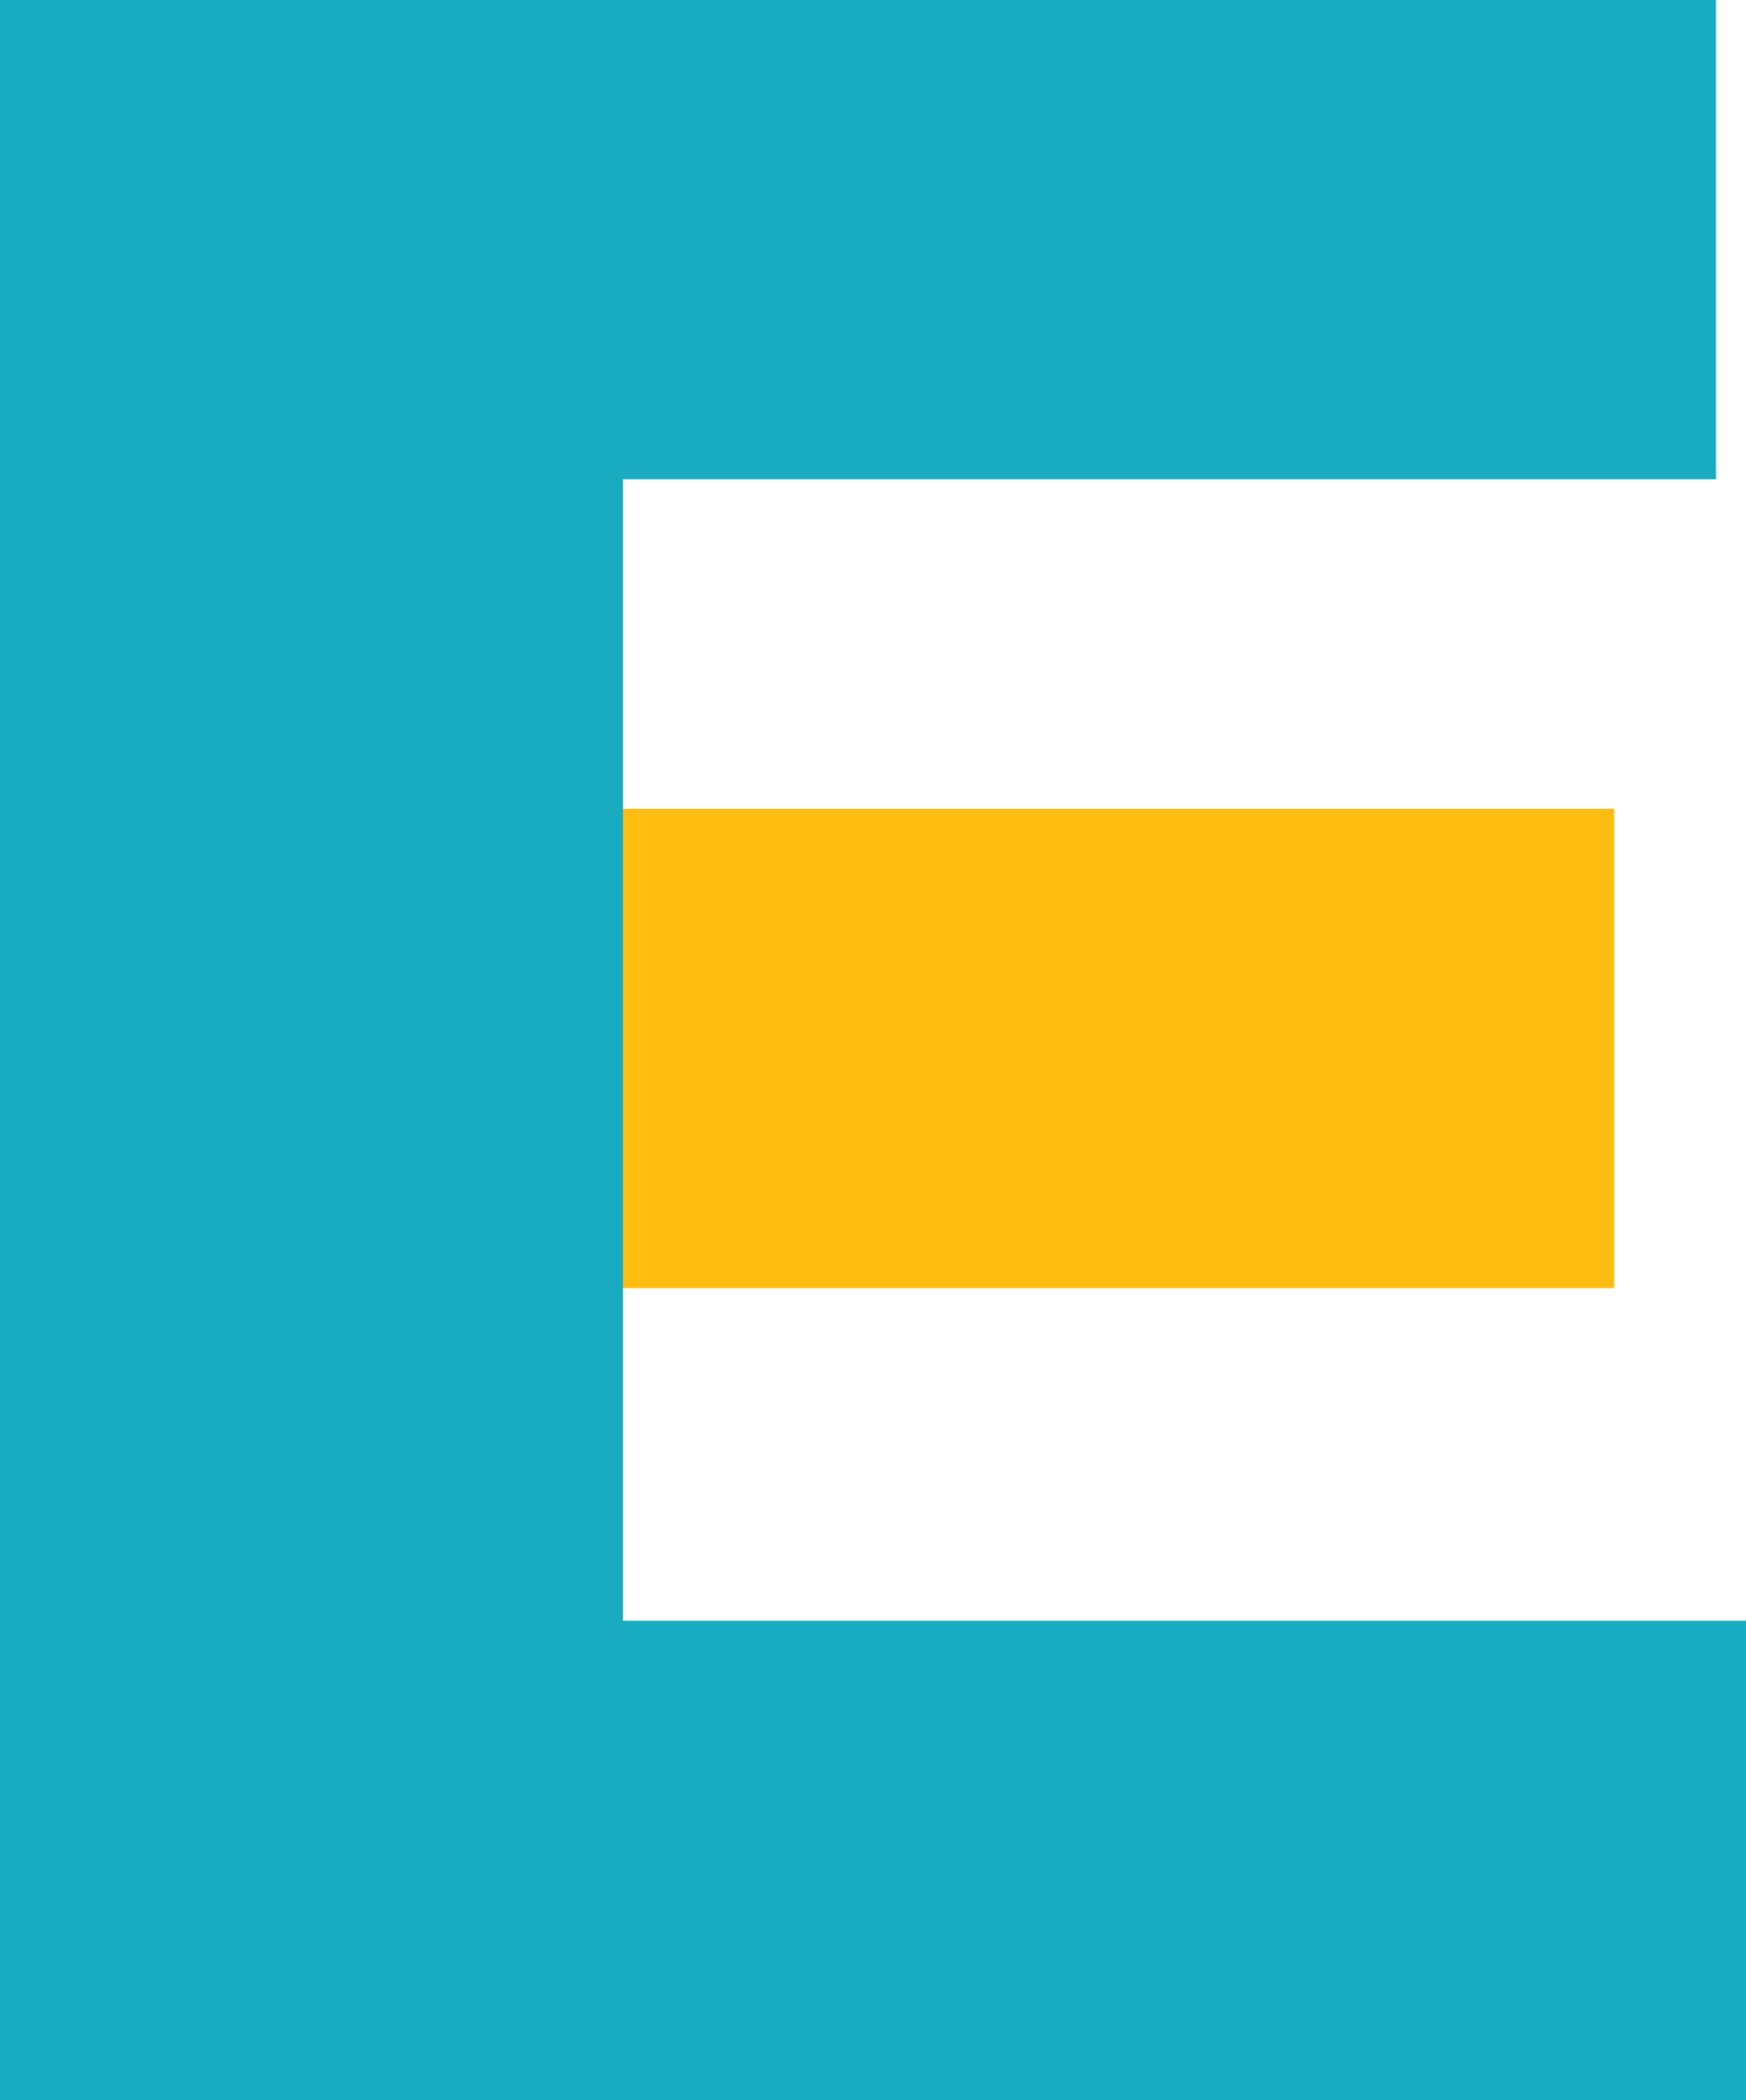
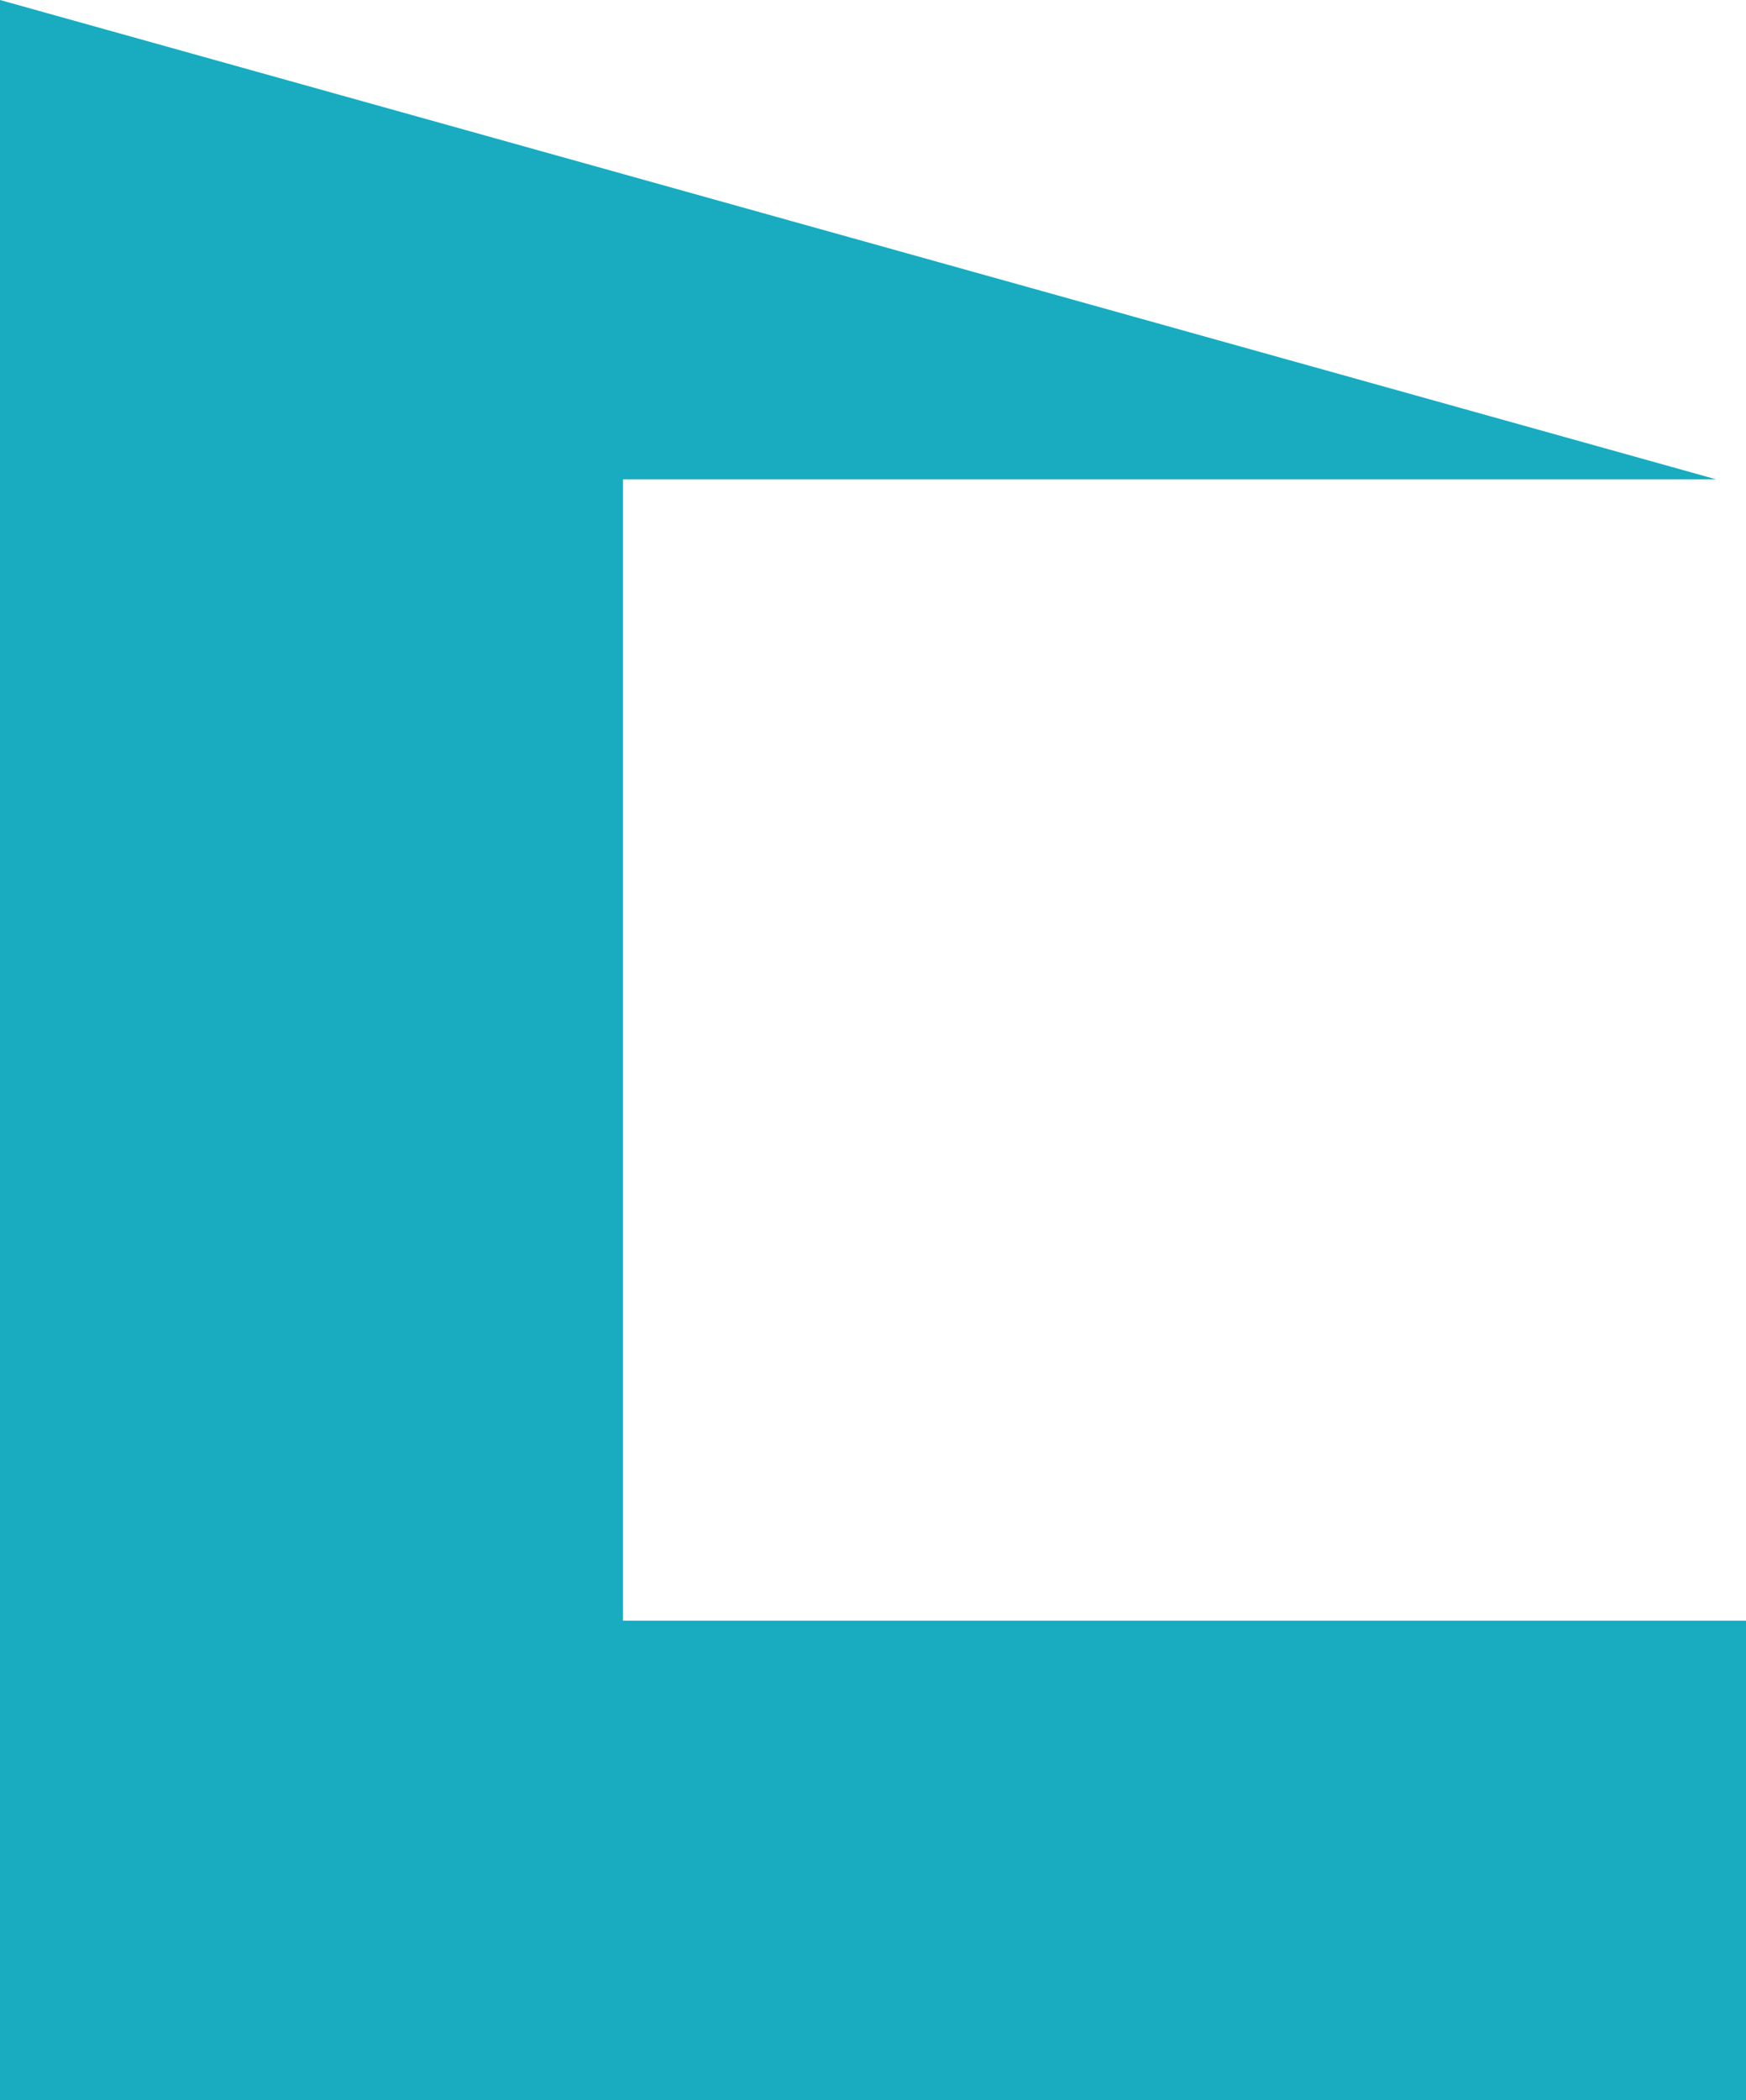
<svg xmlns="http://www.w3.org/2000/svg" width="41.02" height="49.322" viewBox="0 0 41.02 49.322">
  <g id="グループ_7686" data-name="グループ 7686" transform="translate(-991 -1670.163)">
-     <rect id="長方形_2037" data-name="長方形 2037" width="23.289" height="11.258" transform="translate(1005.634 1689.16)" fill="#ffbd12" />
-     <path id="パス_148704" data-name="パス 148704" d="M0,0V49.322H41.02V38.065H14.635V11.258H40.317V0Z" transform="translate(991 1670.163)" fill="#19abc0" />
+     <path id="パス_148704" data-name="パス 148704" d="M0,0V49.322H41.02V38.065H14.635V11.258H40.317Z" transform="translate(991 1670.163)" fill="#19abc0" />
  </g>
</svg>